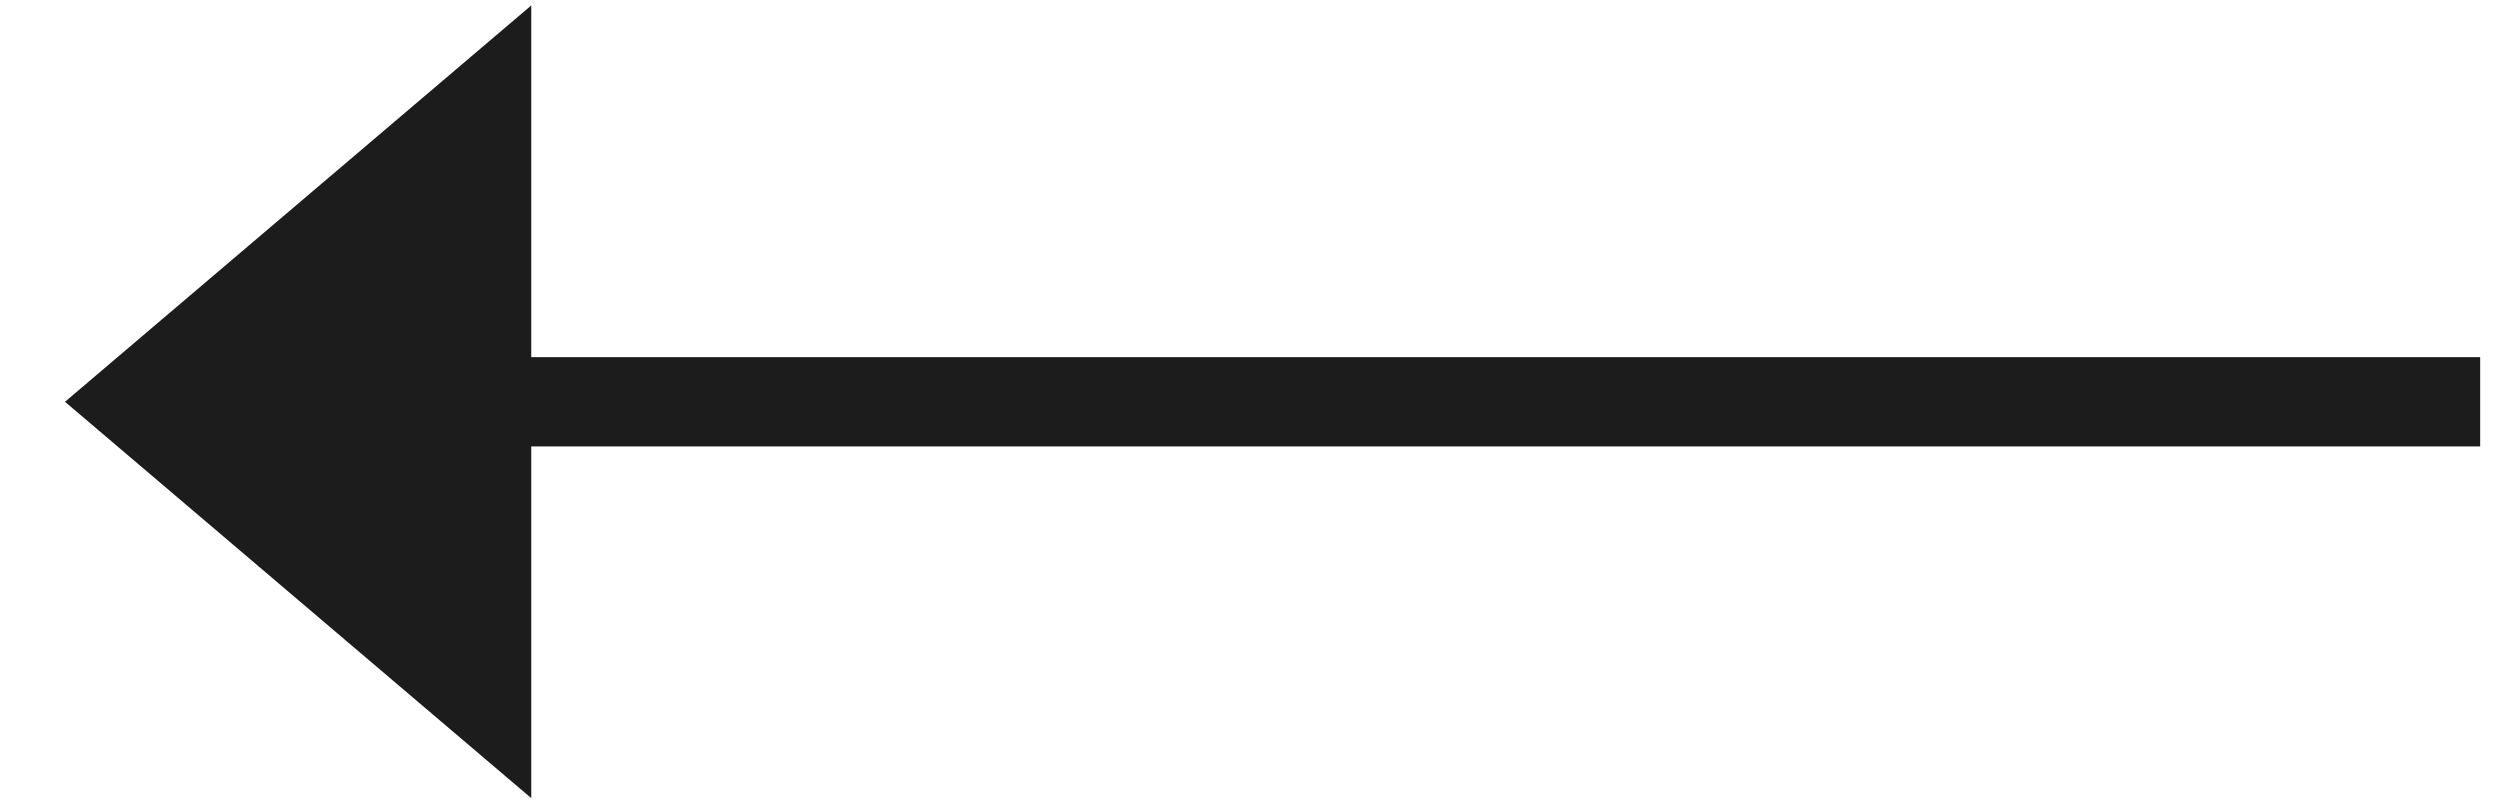
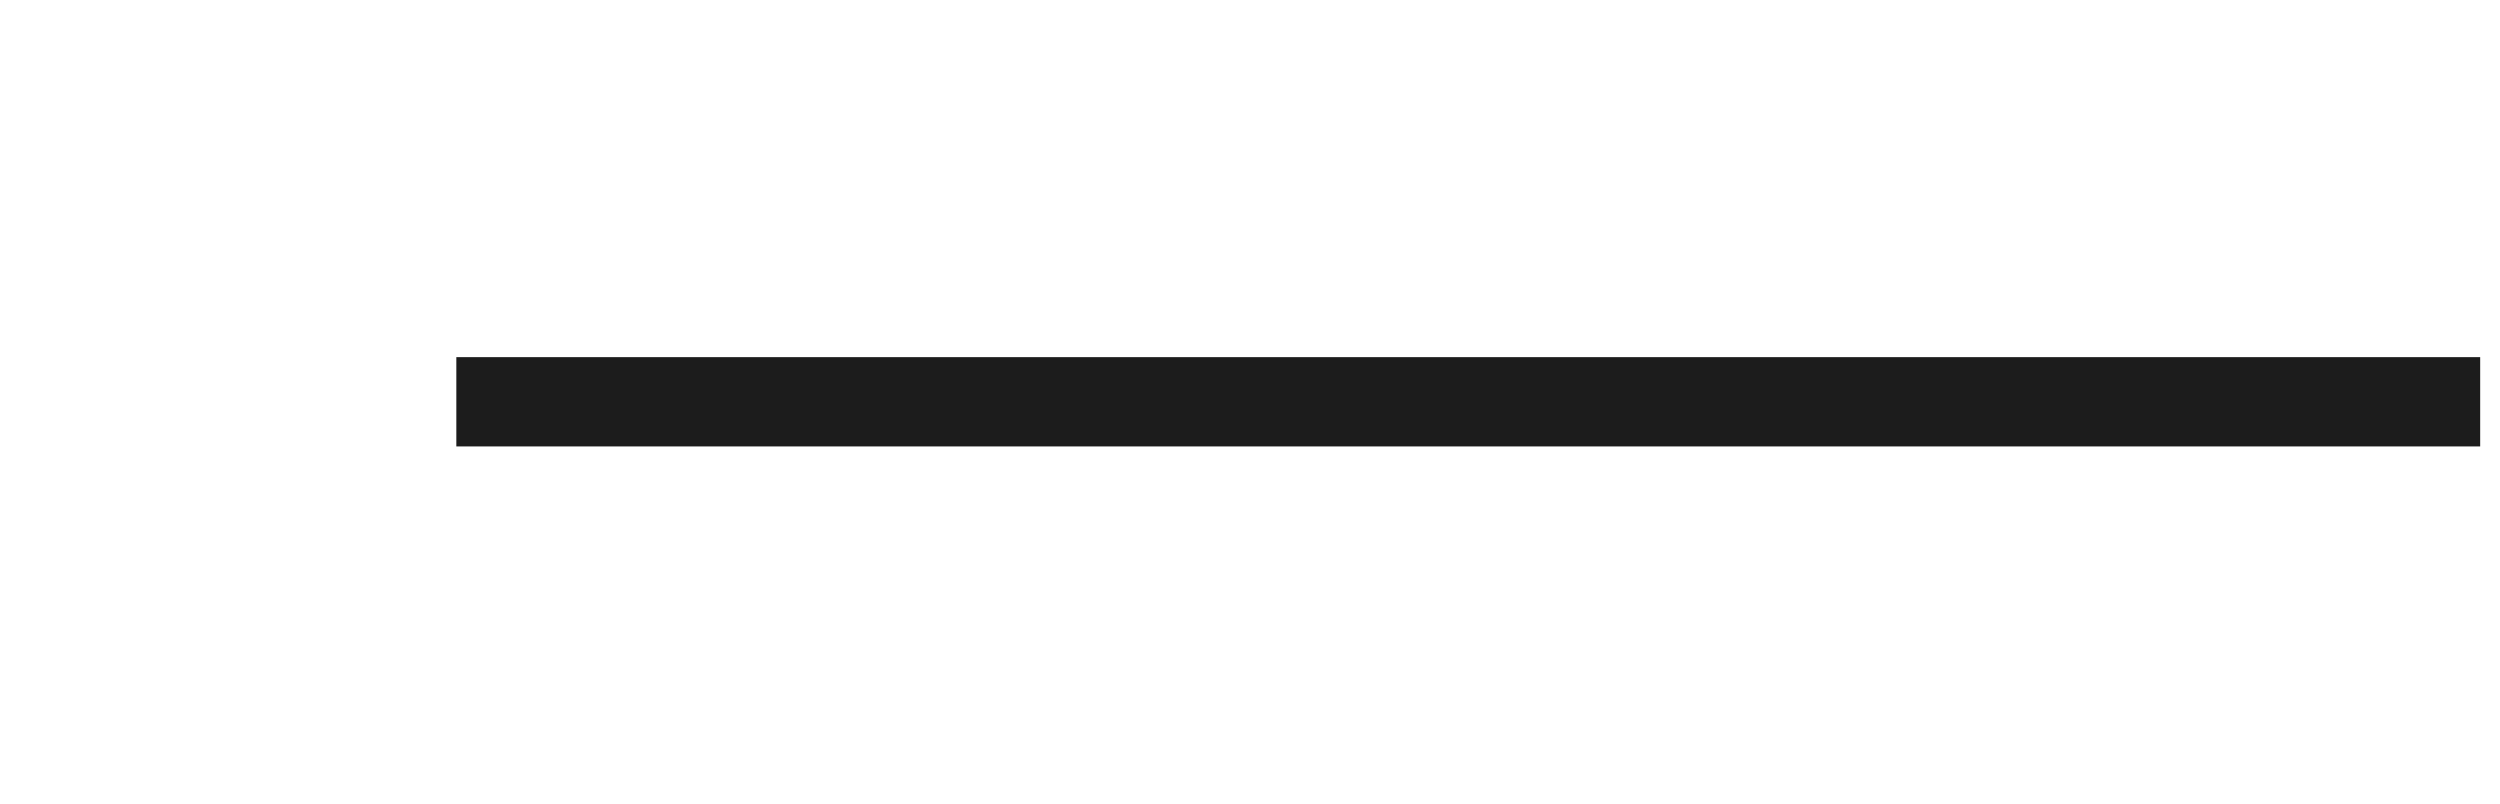
<svg xmlns="http://www.w3.org/2000/svg" width="28px" height="9px" viewBox="0 0 28 9" version="1.1">
  <g id="Page-1" stroke="none" stroke-width="1" fill="none" fill-rule="evenodd">
    <g id="01.-TheComposerWorks_homepage" transform="translate(-284, -510)">
      <g id="Group-4" transform="translate(298, 514.5) scale(-1, 1) translate(-298, -514.5) translate(284, 510)">
-         <polygon id="Triangle" fill="#1C1C1C" transform="translate(24.661, 4.5) rotate(-270) translate(-24.661, -4.5) " points="24.661 1.889 29.1 7.111 20.222 7.111" />
        <path d="M0.722,4.5 L22.389,4.5" id="Line-2" stroke="#1C1C1C" stroke-linecap="square" />
      </g>
    </g>
  </g>
</svg>